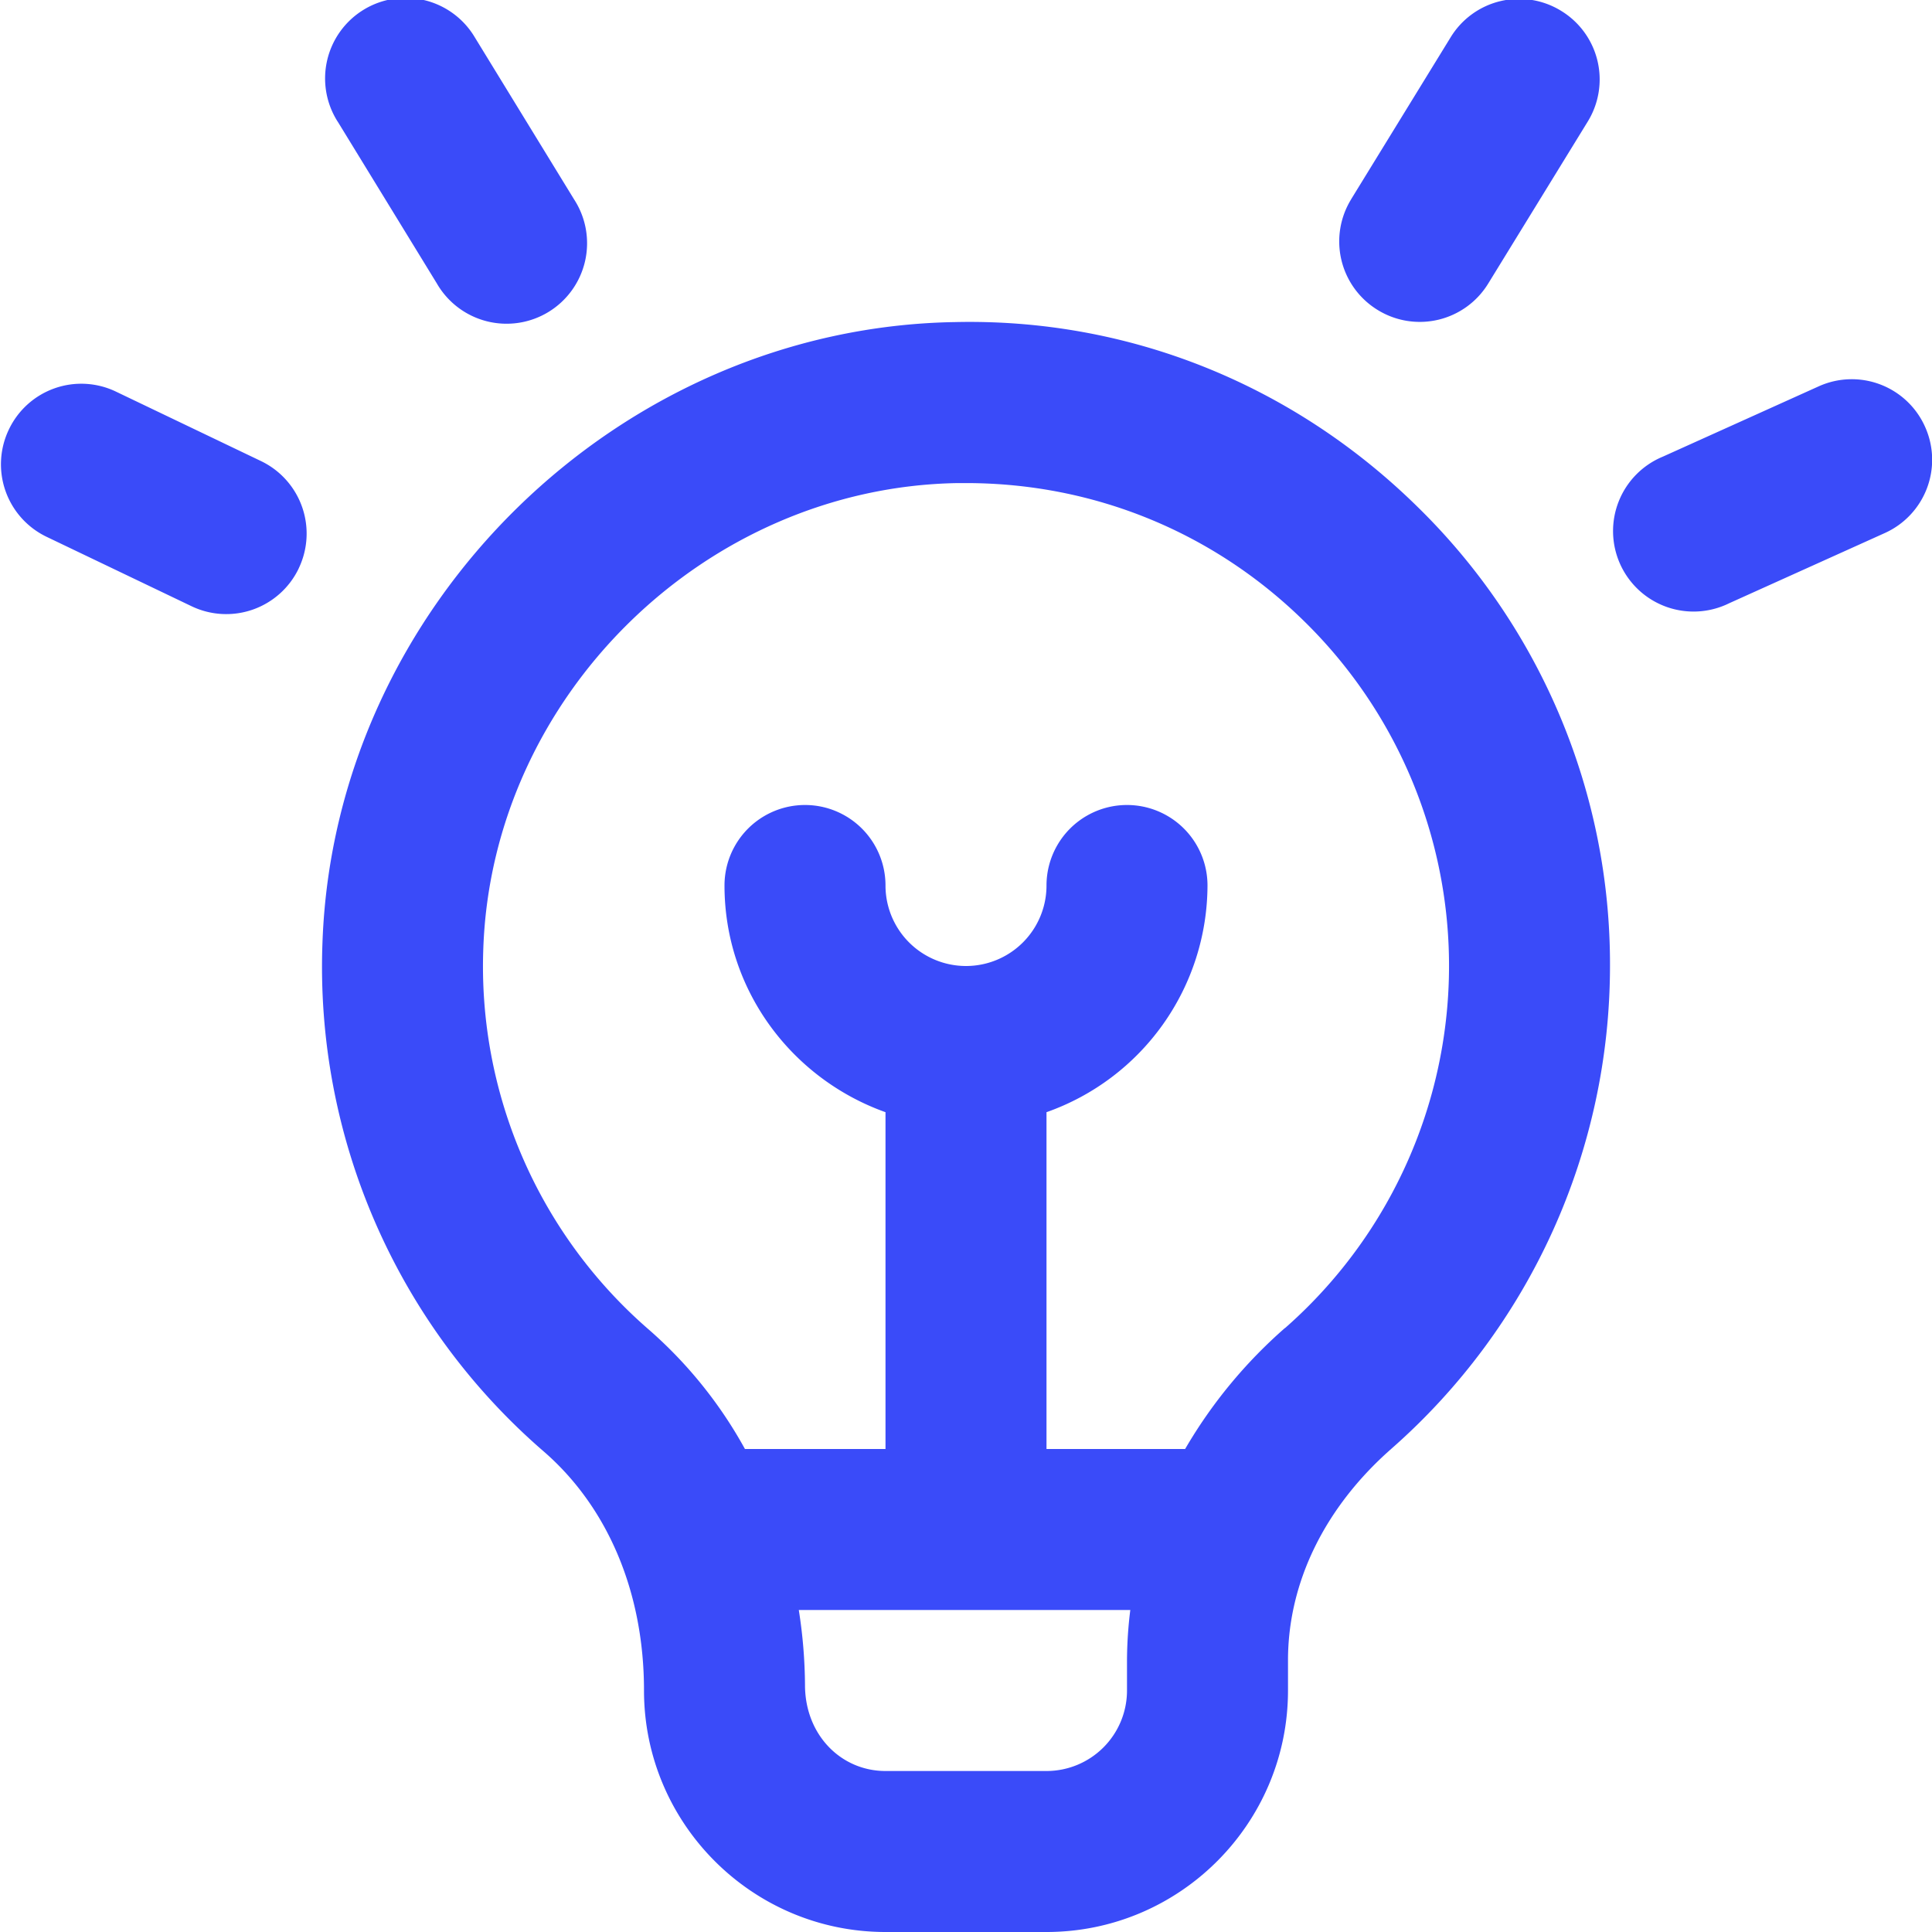
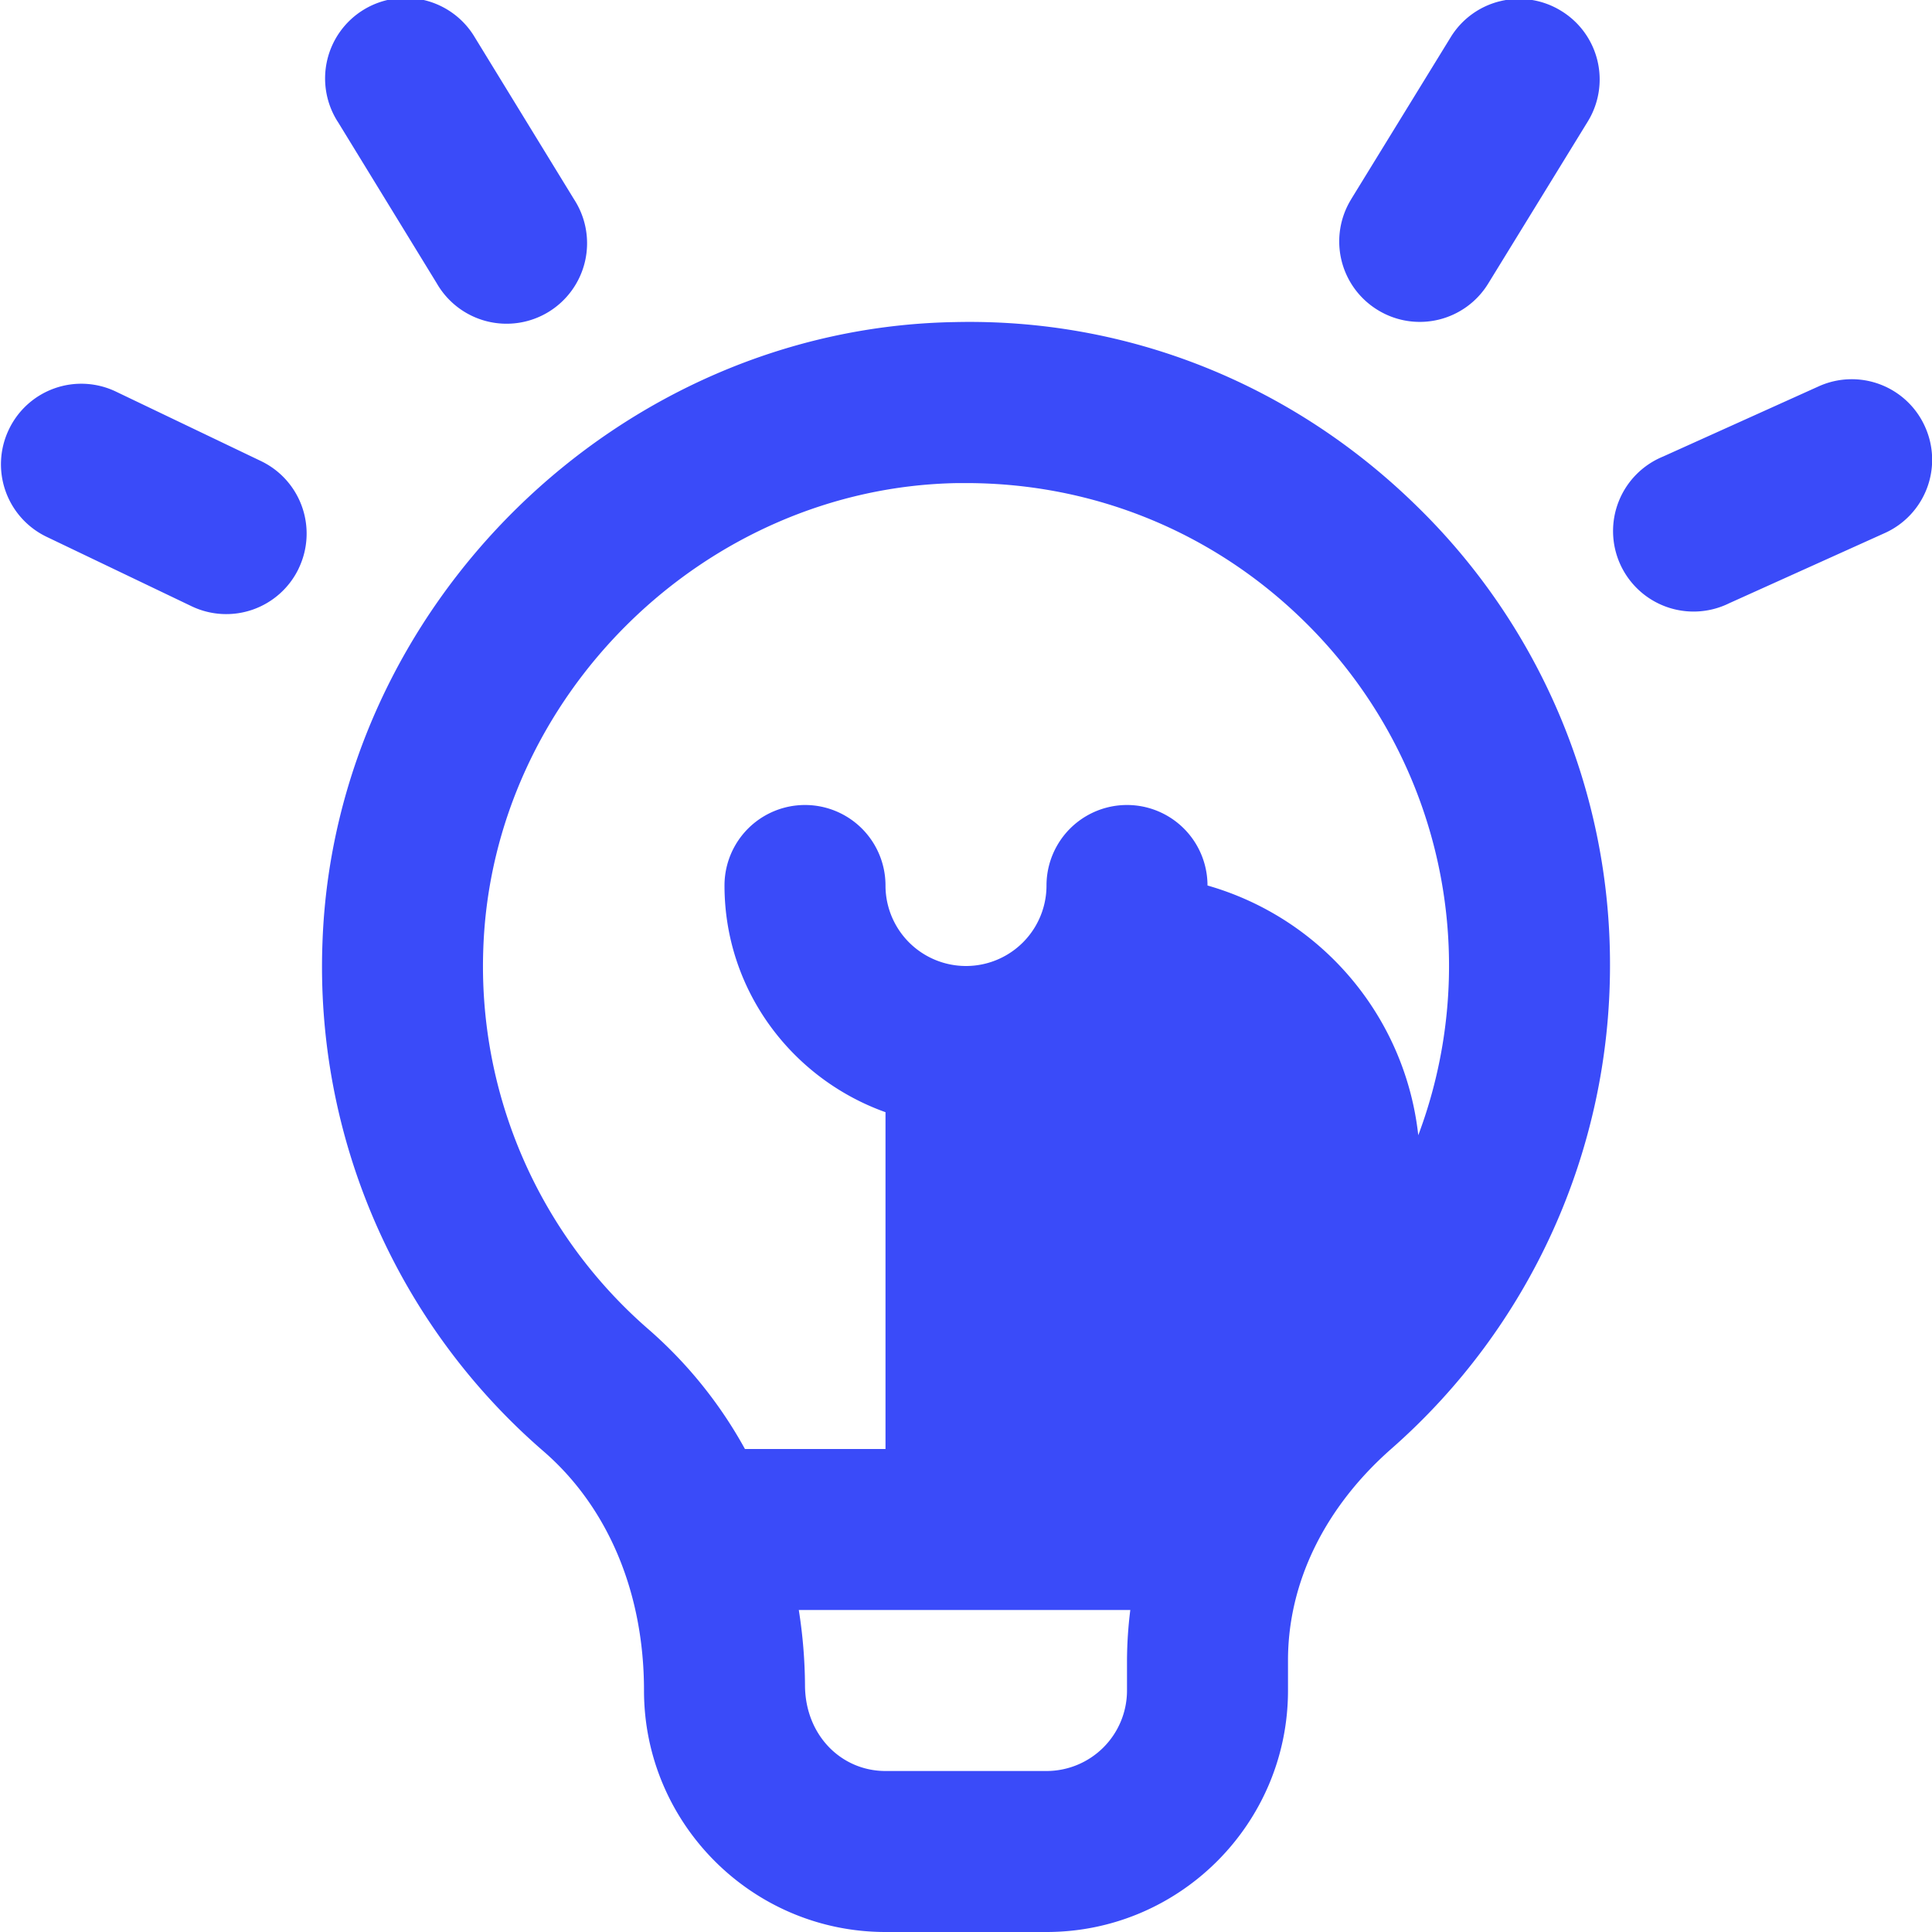
<svg xmlns="http://www.w3.org/2000/svg" width="512" height="512" x="0" y="0" viewBox="0 0 24 24" style="enable-background:new 0 0 512 512" xml:space="preserve" class="">
  <g>
-     <path d="M11.864 4.001c-4.184.069-7.709 3.526-7.858 7.705a7.955 7.955 0 0 0 2.75 6.326C7.547 18.719 8 19.775 8 21c0 1.654 1.346 3 3 3h2c1.654 0 3-1.346 3-3v-.375c0-.966.455-1.898 1.282-2.626A7.986 7.986 0 0 0 20 12a7.943 7.943 0 0 0-2.39-5.703c-1.541-1.516-3.583-2.345-5.746-2.296ZM14 21a1 1 0 0 1-1 1h-2c-.552 0-1-.448-1-1.069A6.23 6.23 0 0 0 9.923 20h4.118a5.192 5.192 0 0 0-.041.625V21Zm1.962-4.503A6.025 6.025 0 0 0 14.722 18H13v-4.184A2.996 2.996 0 0 0 15 11a1 1 0 1 0-2 0 1 1 0 1 1-2 0 1 1 0 1 0-2 0c0 1.302.839 2.402 2 2.816V18H9.254a5.465 5.465 0 0 0-1.188-1.478 5.97 5.97 0 0 1-2.062-4.744c.112-3.134 2.756-5.726 5.894-5.777H12c1.586 0 3.077.609 4.208 1.723a5.99 5.99 0 0 1-.245 8.774Zm.823-14.023L18.02.464a.996.996 0 0 1 1.375-.328.998.998 0 0 1 .328 1.375l-1.235 2.01a.997.997 0 0 1-1.375.329.998.998 0 0 1-.328-1.375Zm6.628 4.148-1.933.872a1 1 0 1 1-.822-1.822l1.933-.872a.997.997 0 0 1 1.322.5.998.998 0 0 1-.5 1.322ZM4.194 1.51A1 1 0 1 1 5.899.465l1.232 2.011A1 1 0 1 1 5.426 3.52L4.194 1.509Zm-.483 5.551a.998.998 0 0 1-1.333.469L.58 6.669a.999.999 0 0 1-.47-1.333.996.996 0 0 1 1.333-.47l1.798.861a.999.999 0 0 1 .47 1.333Z" fill="#3a4bf9" opacity="1" data-original="#000000" />
+     <path d="M11.864 4.001c-4.184.069-7.709 3.526-7.858 7.705a7.955 7.955 0 0 0 2.75 6.326C7.547 18.719 8 19.775 8 21c0 1.654 1.346 3 3 3h2c1.654 0 3-1.346 3-3v-.375c0-.966.455-1.898 1.282-2.626A7.986 7.986 0 0 0 20 12a7.943 7.943 0 0 0-2.39-5.703c-1.541-1.516-3.583-2.345-5.746-2.296ZM14 21a1 1 0 0 1-1 1h-2c-.552 0-1-.448-1-1.069A6.23 6.23 0 0 0 9.923 20h4.118a5.192 5.192 0 0 0-.041.625V21Zm1.962-4.503A6.025 6.025 0 0 0 14.722 18H13A2.996 2.996 0 0 0 15 11a1 1 0 1 0-2 0 1 1 0 1 1-2 0 1 1 0 1 0-2 0c0 1.302.839 2.402 2 2.816V18H9.254a5.465 5.465 0 0 0-1.188-1.478 5.97 5.97 0 0 1-2.062-4.744c.112-3.134 2.756-5.726 5.894-5.777H12c1.586 0 3.077.609 4.208 1.723a5.99 5.99 0 0 1-.245 8.774Zm.823-14.023L18.02.464a.996.996 0 0 1 1.375-.328.998.998 0 0 1 .328 1.375l-1.235 2.01a.997.997 0 0 1-1.375.329.998.998 0 0 1-.328-1.375Zm6.628 4.148-1.933.872a1 1 0 1 1-.822-1.822l1.933-.872a.997.997 0 0 1 1.322.5.998.998 0 0 1-.5 1.322ZM4.194 1.51A1 1 0 1 1 5.899.465l1.232 2.011A1 1 0 1 1 5.426 3.52L4.194 1.509Zm-.483 5.551a.998.998 0 0 1-1.333.469L.58 6.669a.999.999 0 0 1-.47-1.333.996.996 0 0 1 1.333-.47l1.798.861a.999.999 0 0 1 .47 1.333Z" fill="#3a4bf9" opacity="1" data-original="#000000" />
  </g>
</svg>